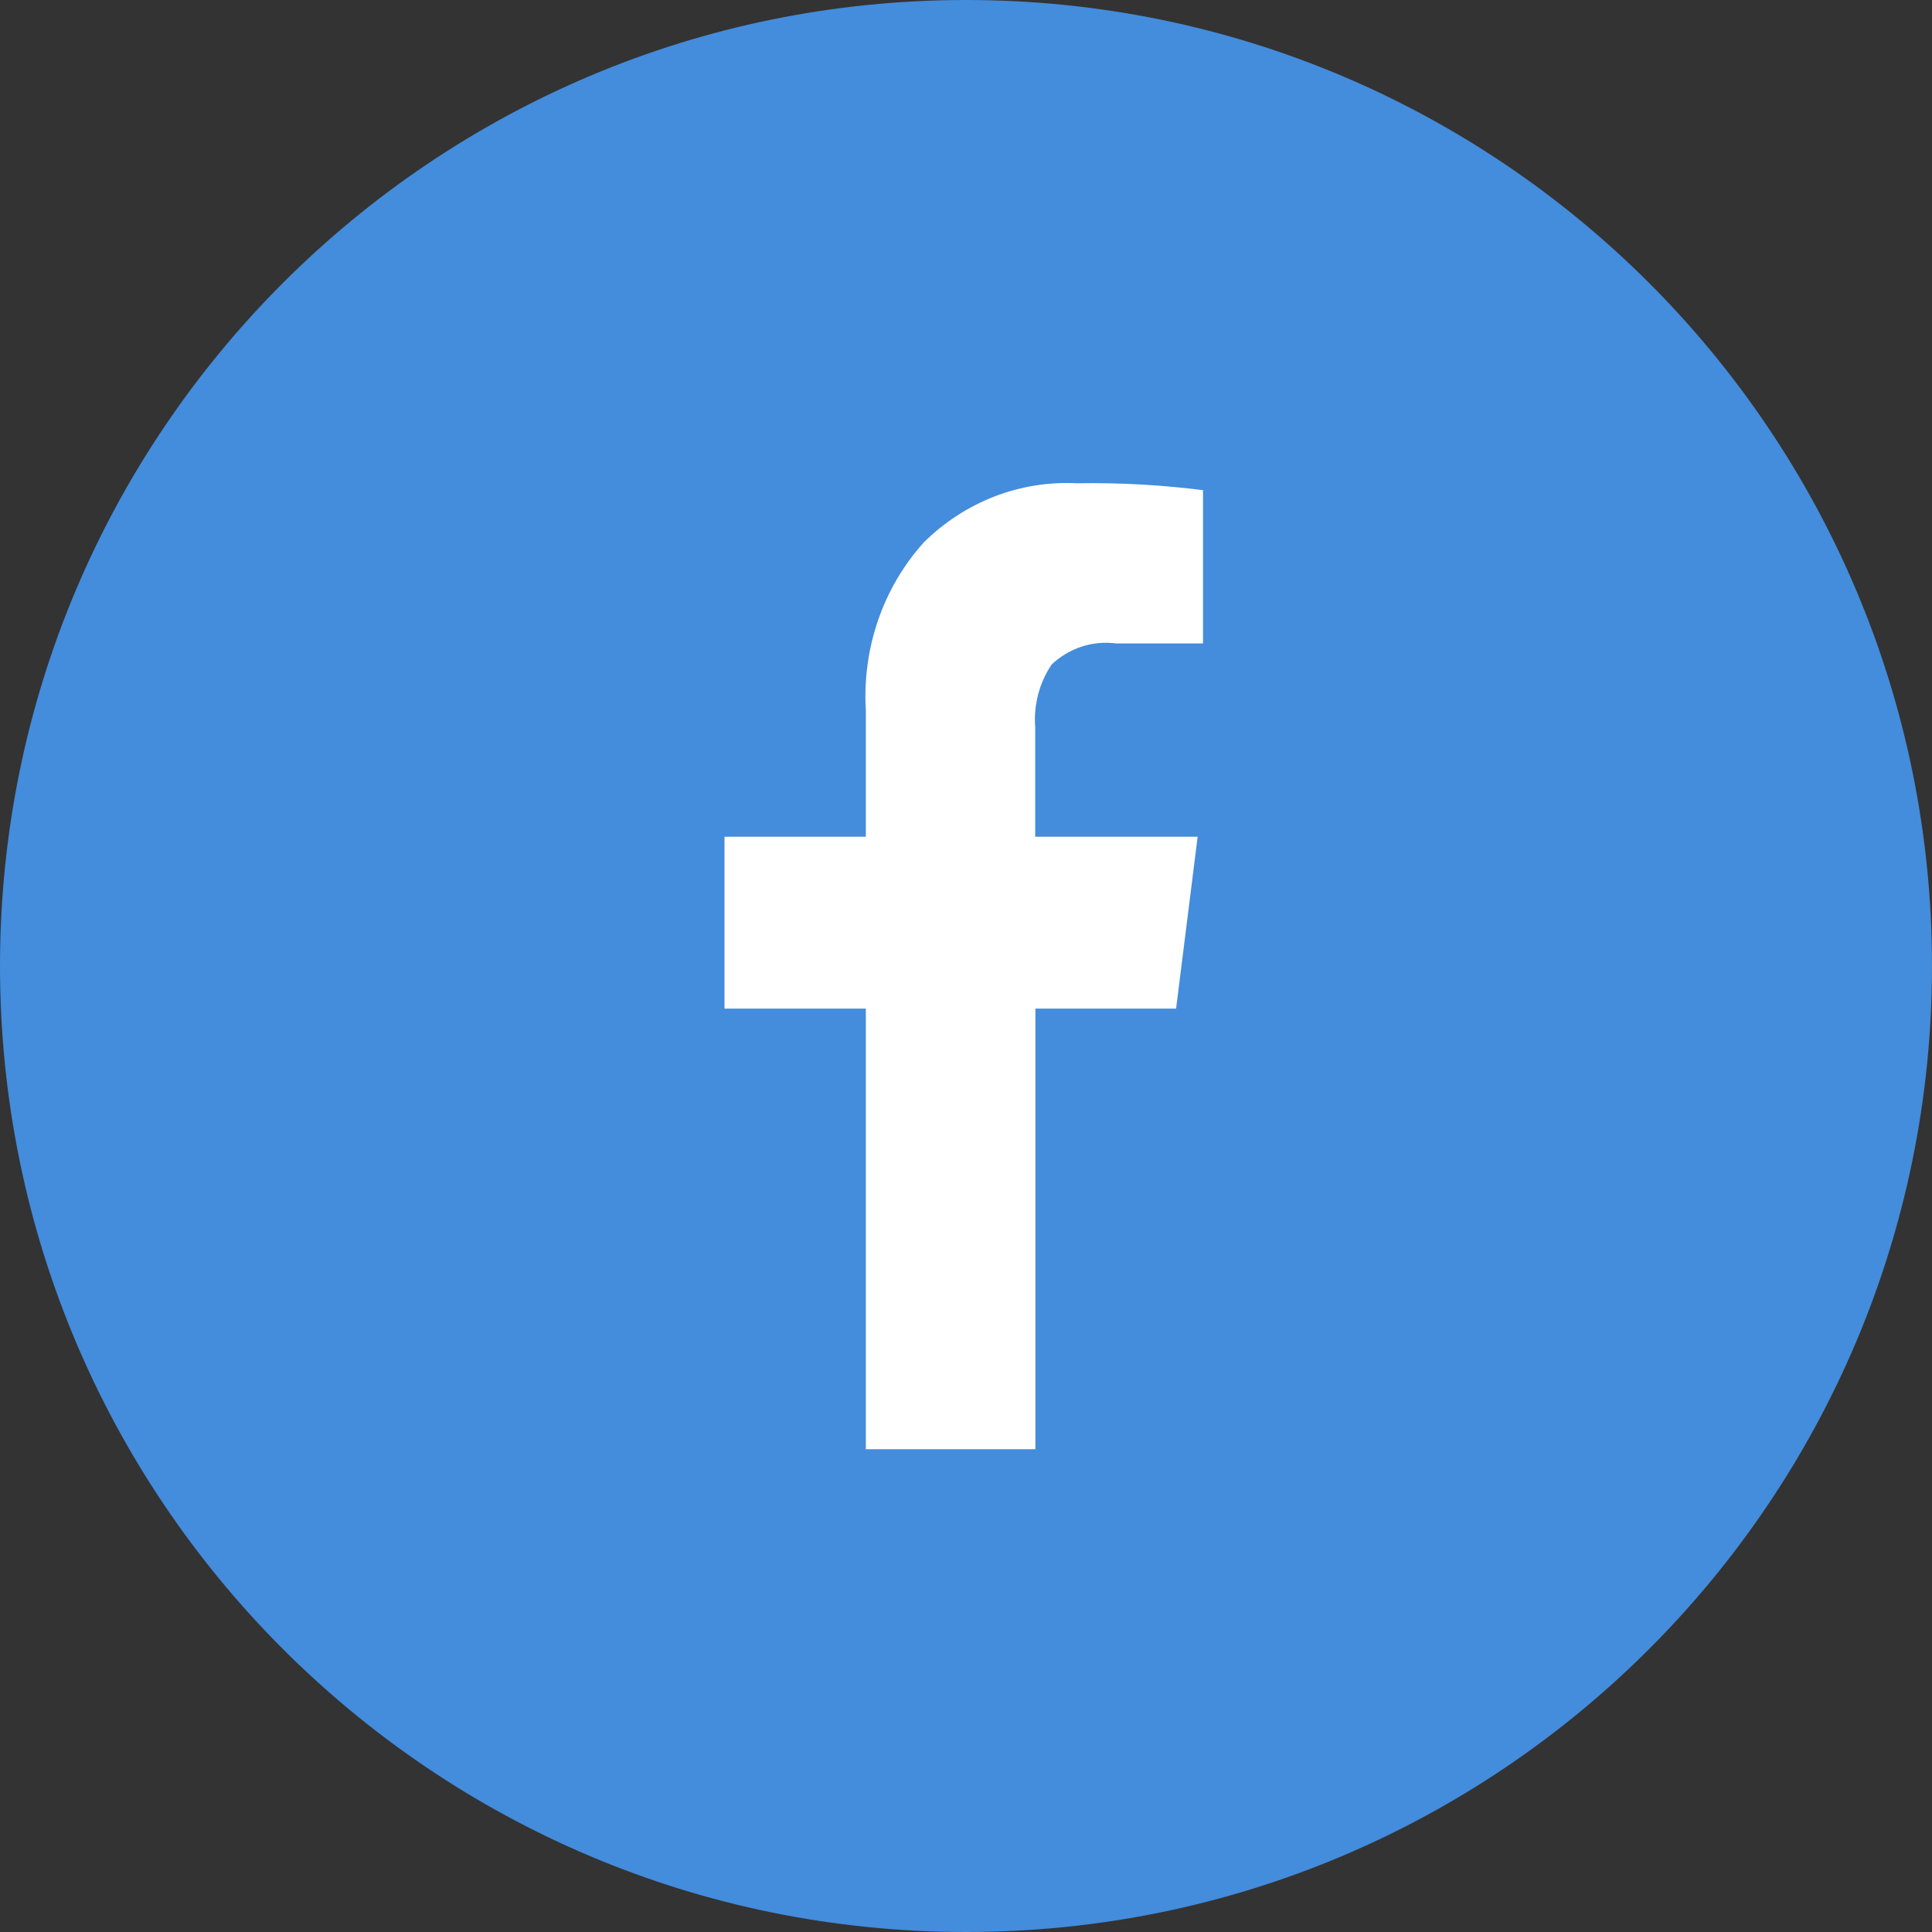
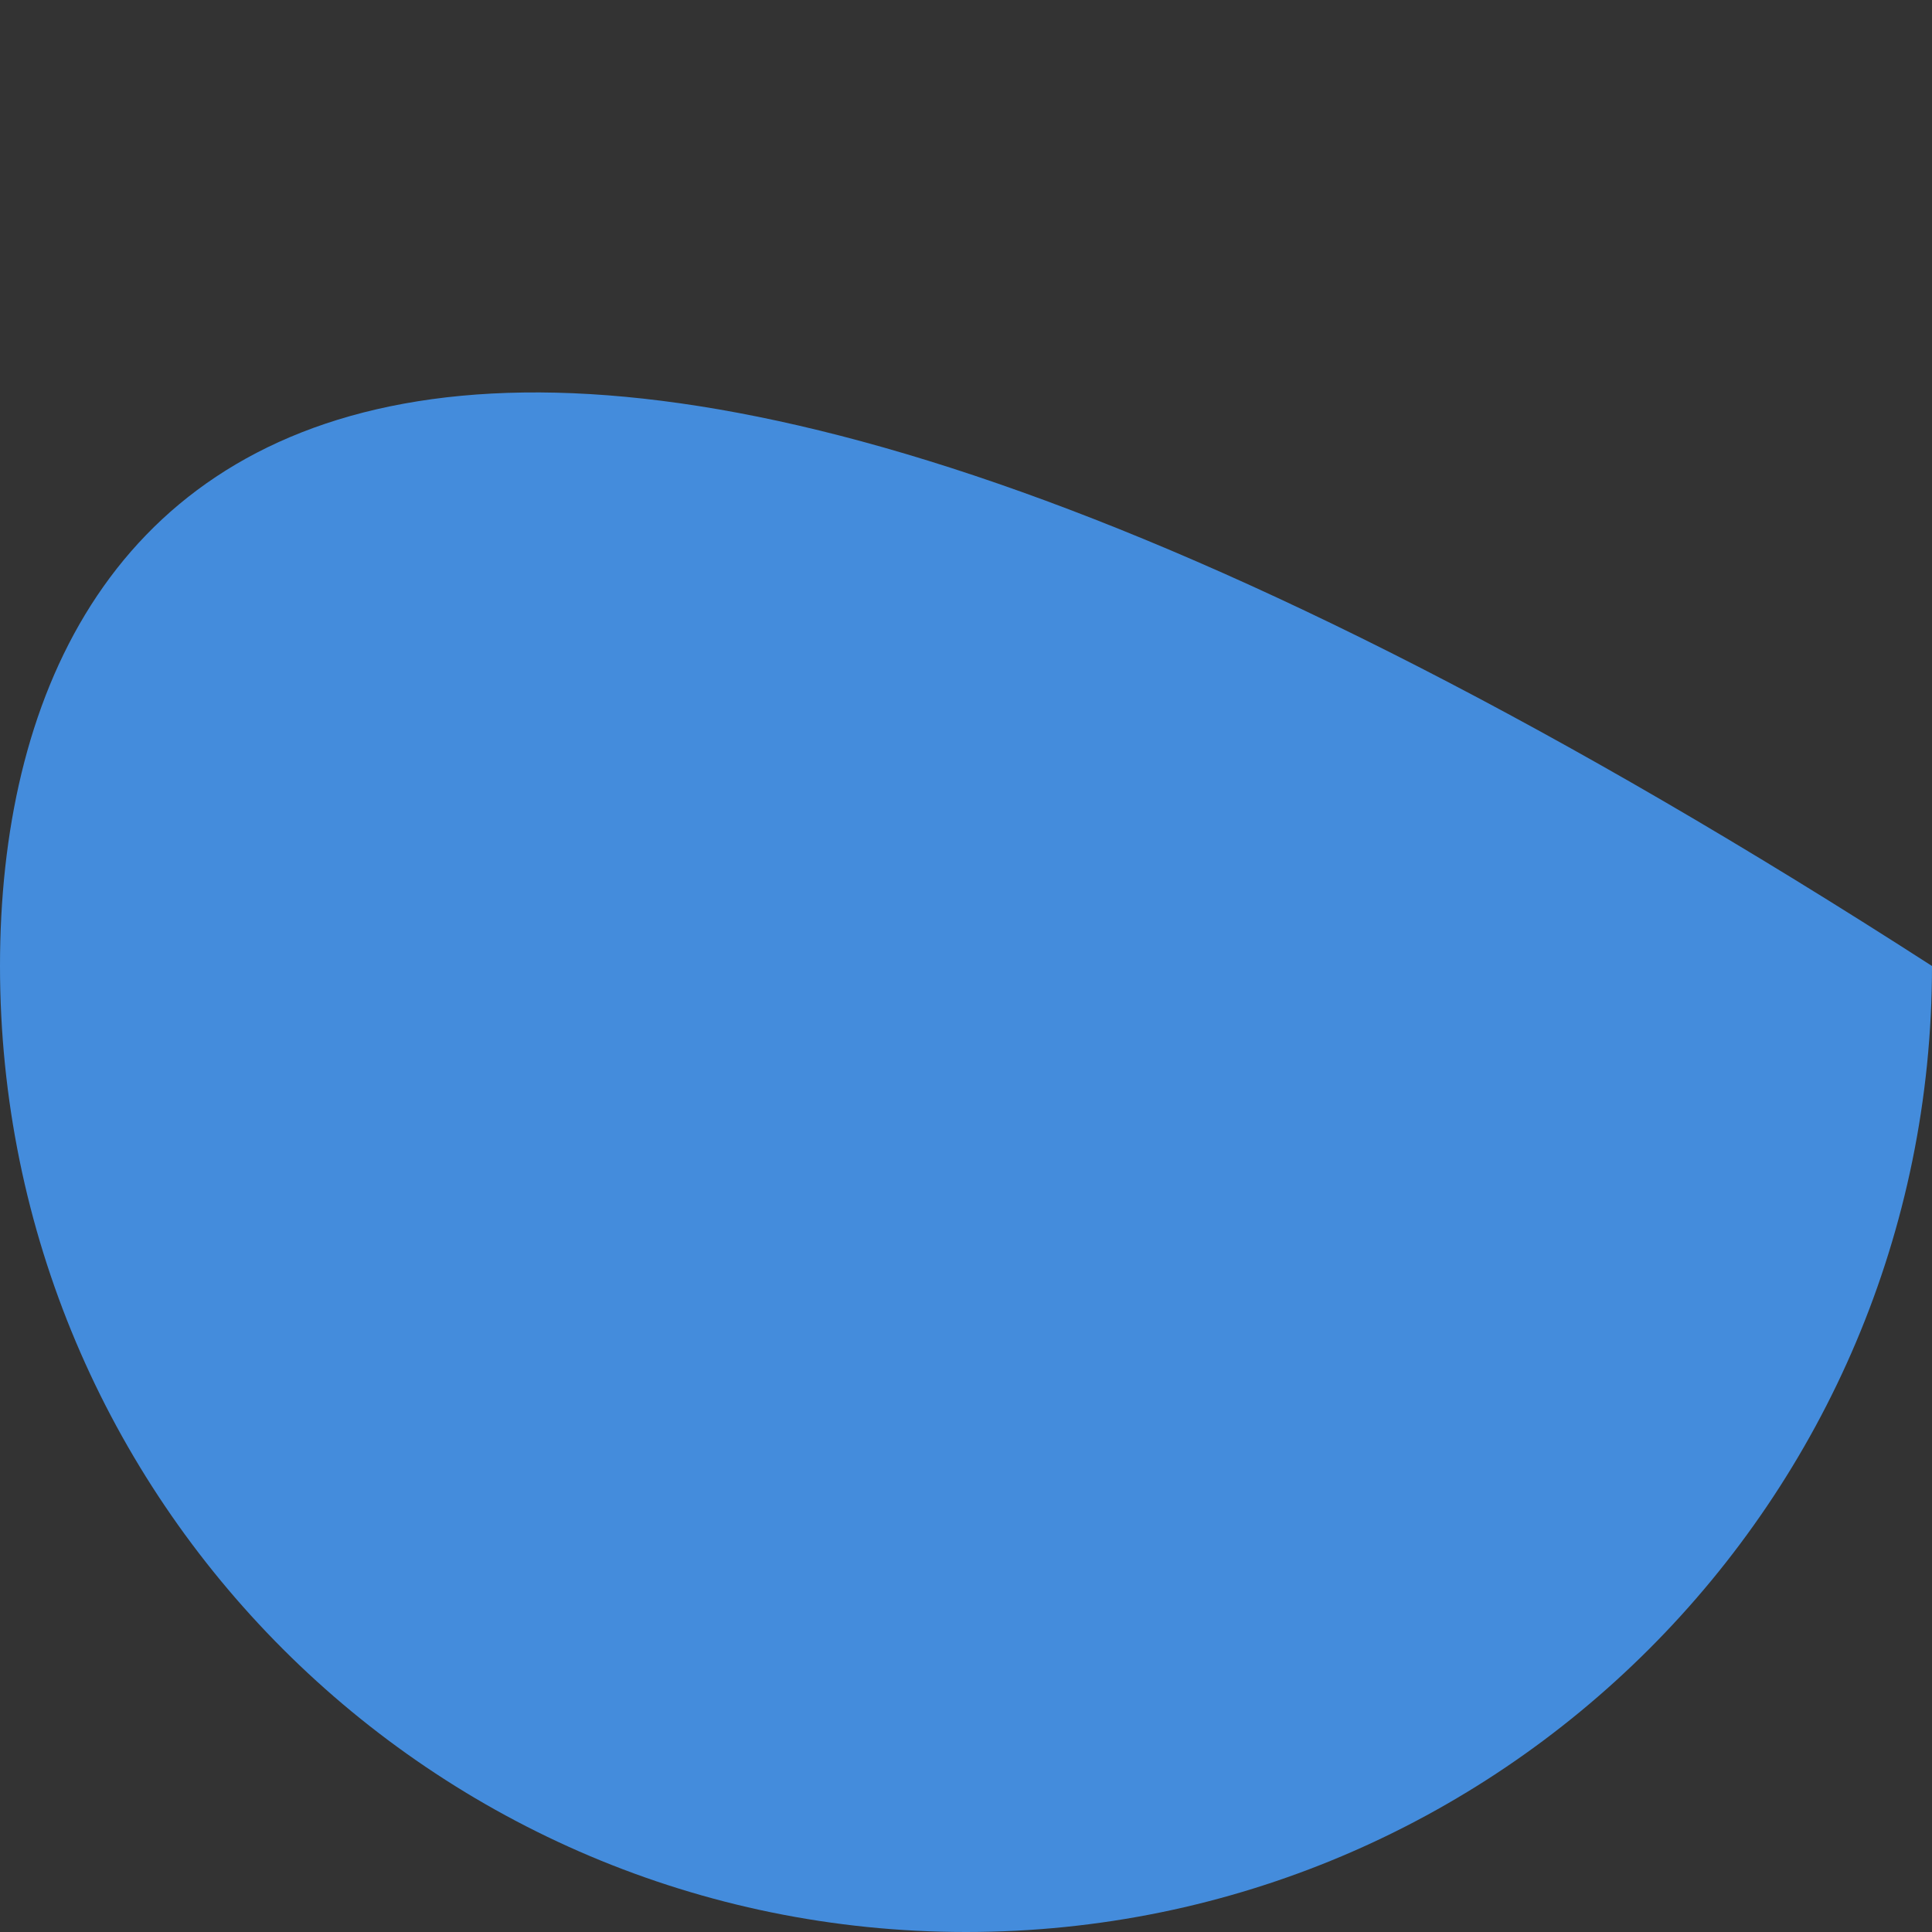
<svg xmlns="http://www.w3.org/2000/svg" width="40" height="40" viewBox="0 0 40 40" fill="none">
  <rect x="0" y="0" width="40" height="40" fill="#333333" stroke="none" />
  <g clip-path="url(#clip0_1270_264)">
-     <path opacity="0.9" d="M20 40C31.046 40 40 31.046 40 20C40 8.954 31.046 0 20 0C8.954 0 0 8.954 0 20C0 31.046 8.954 40 20 40Z" fill="#4696EF" />
-     <path d="M24.907 10.148V13.322H23.107C22.868 13.29 22.626 13.312 22.396 13.387C22.166 13.462 21.954 13.588 21.775 13.756L21.776 13.754C21.518 14.133 21.397 14.595 21.433 15.059V15.053V17.324H24.796L24.35 20.882H21.437V30.004H17.926V20.882H15V17.324H17.926V14.704C17.888 14.071 17.975 13.437 18.18 12.84C18.386 12.243 18.706 11.697 19.121 11.236L19.118 11.238C19.541 10.817 20.042 10.491 20.589 10.279C21.137 10.068 21.719 9.975 22.302 10.006H22.292C23.197 9.99 24.102 10.042 25 10.16L24.907 10.15L24.907 10.148Z" fill="white" />
+     <path opacity="0.9" d="M20 40C31.046 40 40 31.046 40 20C8.954 0 0 8.954 0 20C0 31.046 8.954 40 20 40Z" fill="#4696EF" />
  </g>
  <defs>
    <clipPath id="clip0_1270_264">
      <rect width="40" height="40" fill="white" />
    </clipPath>
  </defs>
</svg>